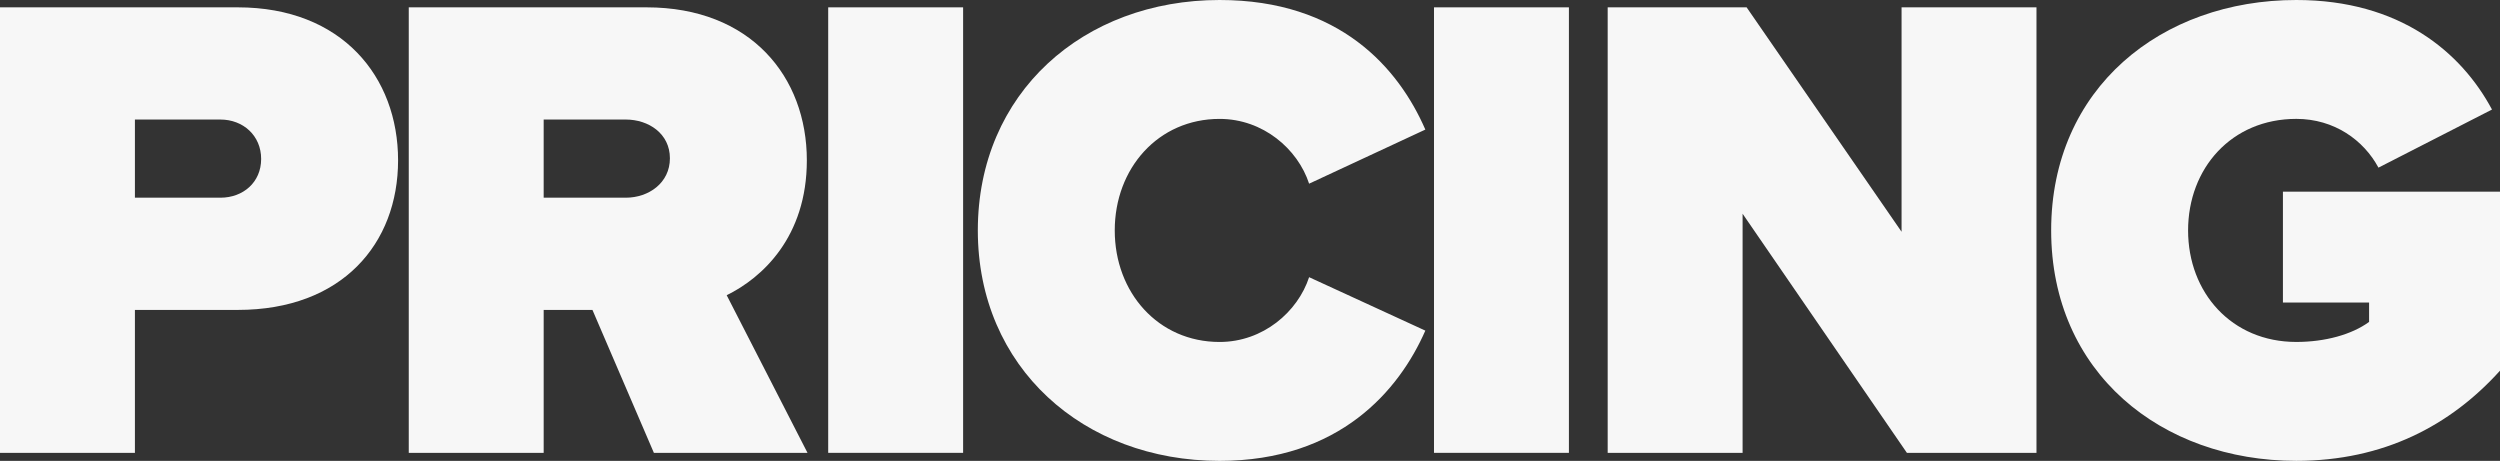
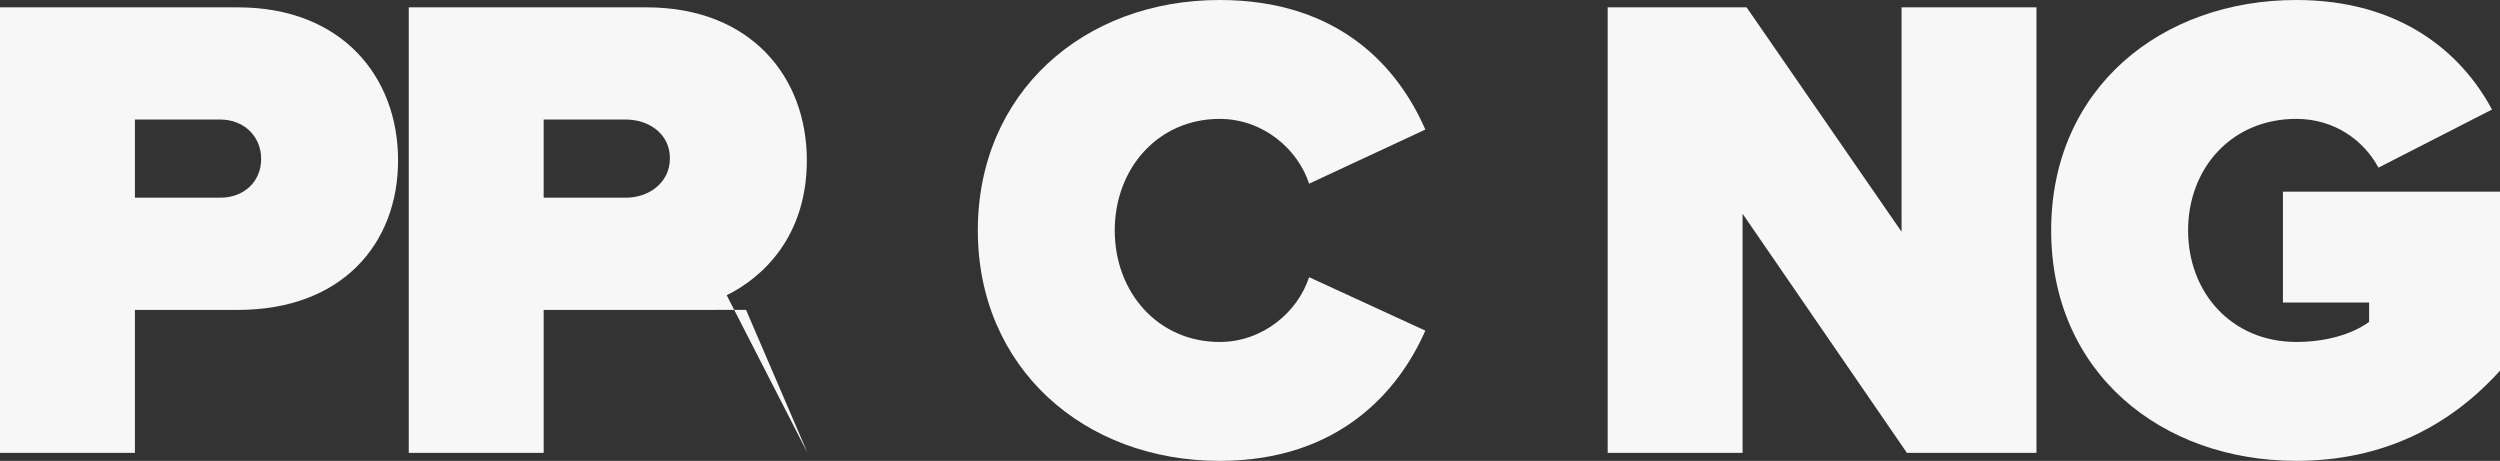
<svg xmlns="http://www.w3.org/2000/svg" id="Layer_2" viewBox="0 0 1167.8 215.28">
  <rect x="0" y="0" width="1167.8" height="215.28" fill="#333333" stroke="none" />
  <defs>
    <style>.cls-1{fill:#f7f7f7;}</style>
  </defs>
  <g id="Layer_1-2">
    <path class="cls-1" d="m0,3.43h111.07c48.67,0,74.88,32.45,74.88,71.45s-26.21,69.89-74.88,69.89h-48.05v66.77H0V3.43Zm102.96,52.42h-39.94v36.5h39.94c10.61,0,19.03-7.18,19.03-18.1s-8.42-18.41-19.03-18.41Z" />
-     <path class="cls-1" d="m276.74,144.77h-22.78v66.77h-63.02V3.43h111.07c48.67,0,74.88,32.45,74.88,71.45,0,35.88-20.9,54.91-37.44,63.02l37.75,73.63h-71.76l-28.7-66.77Zm15.6-88.92h-38.38v36.5h38.38c10.61,0,20.59-6.86,20.59-18.41s-9.98-18.1-20.59-18.1Z" />
-     <path class="cls-1" d="m386.87,3.43h63.02v208.1h-63.02V3.43Z" />
+     <path class="cls-1" d="m276.74,144.77h-22.78v66.77h-63.02V3.43h111.07c48.67,0,74.88,32.45,74.88,71.45,0,35.88-20.9,54.91-37.44,63.02l37.75,73.63l-28.7-66.77Zm15.6-88.92h-38.38v36.5h38.38c10.61,0,20.59-6.86,20.59-18.41s-9.98-18.1-20.59-18.1Z" />
    <path class="cls-1" d="m456.76,107.64c0-64.27,49.3-107.64,112.94-107.64,56.16,0,83.61,31.82,96.1,60.53l-54.29,25.27c-5.3-16.22-21.53-30.26-41.81-30.26-28.7,0-48.98,23.09-48.98,52.1s20.28,52.1,48.98,52.1c20.28,0,36.5-14.04,41.81-30.26l54.29,24.96c-12.17,27.77-39.94,60.84-96.1,60.84-63.65,0-112.94-43.68-112.94-107.64Z" />
-     <path class="cls-1" d="m669.85,3.43h63.02v208.1h-63.02V3.43Z" />
    <path class="cls-1" d="m814,99.84v111.69h-63.02V3.43h64.9l72.38,104.83V3.43h63.02v208.1h-60.53l-76.75-111.69Z" />
    <path class="cls-1" d="m1072.64,0c48.36,0,77.06,24.34,91.42,51.17l-53.04,27.14c-6.86-12.79-20.59-22.78-38.38-22.78-30.26,0-50.54,23.09-50.54,52.1s20.28,52.1,50.54,52.1c13.42,0,25.9-3.43,34.01-9.36v-9.05h-40.25v-51.79h101.4v83.62c-23.09,25.58-54.29,42.12-95.16,42.12-63.02,0-114.5-41.18-114.5-107.64S1009.62,0,1072.64,0Z" />
  </g>
</svg>